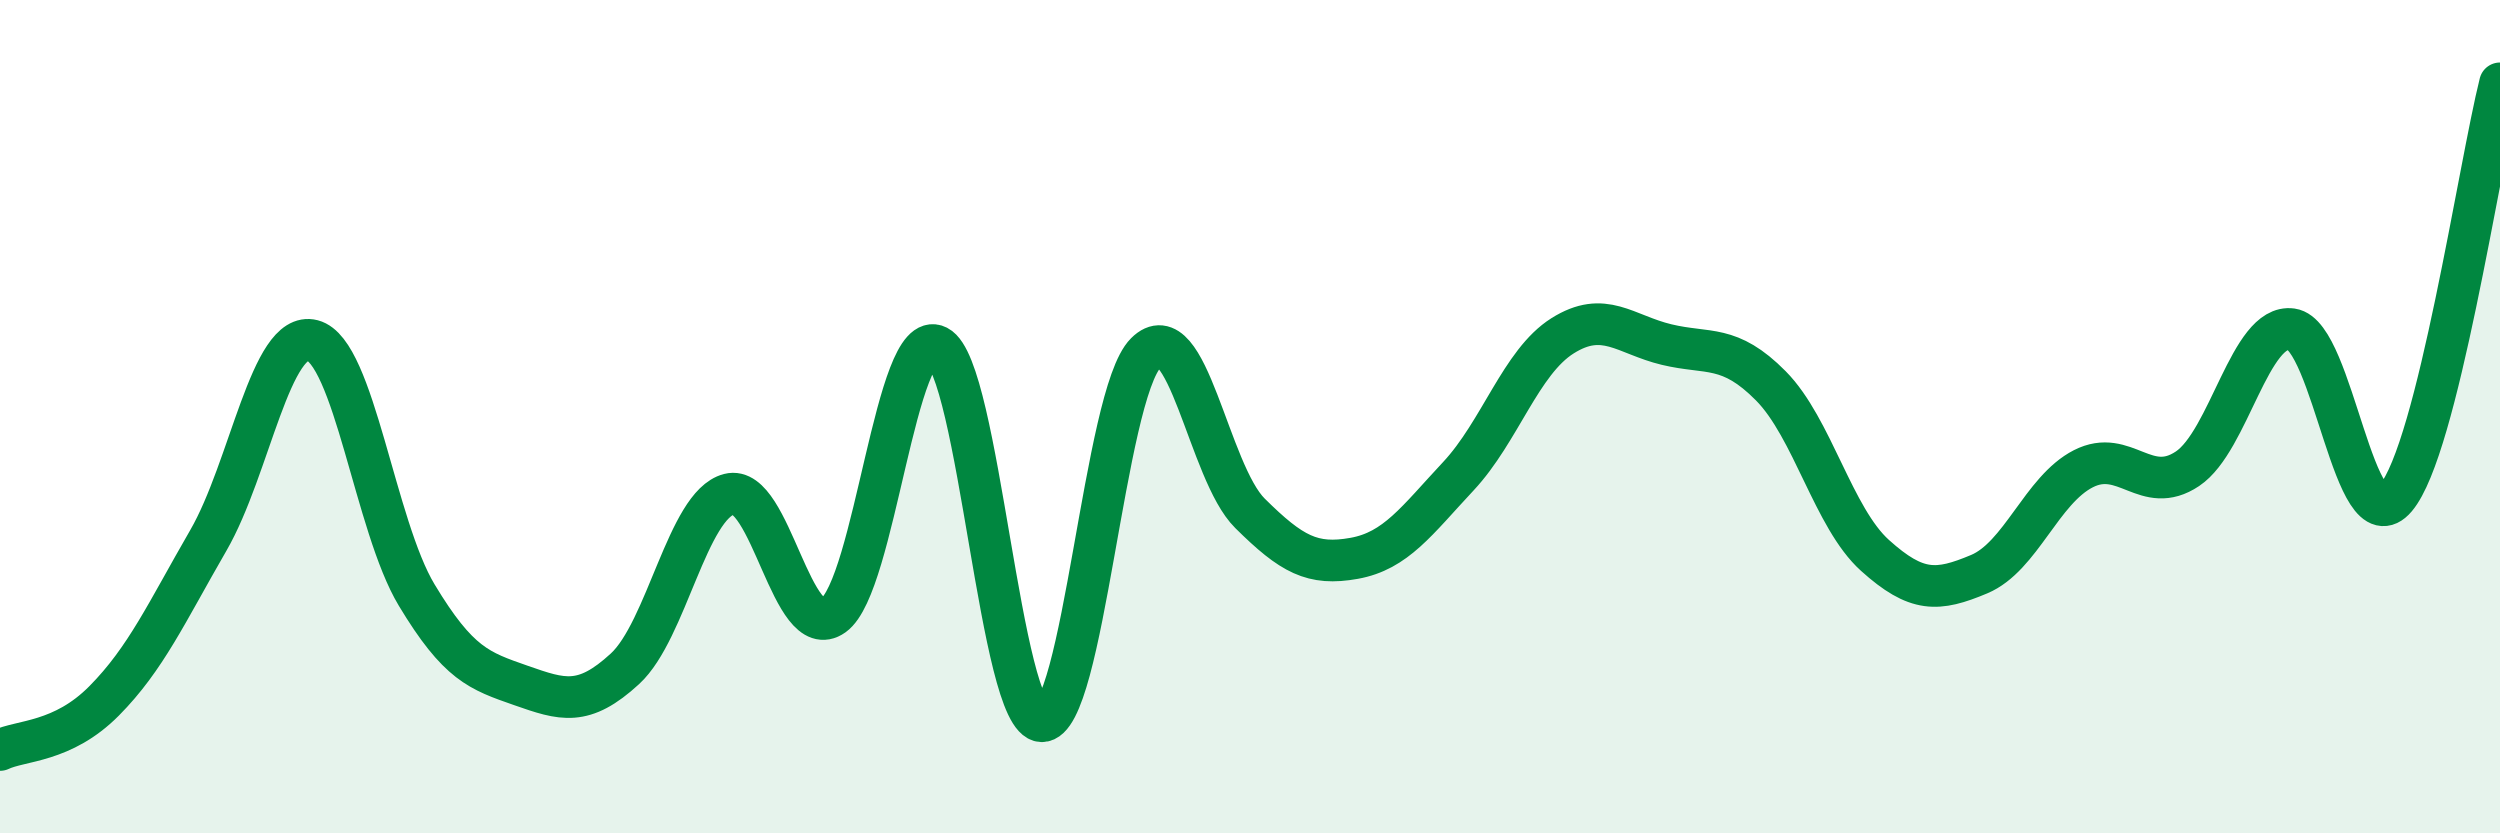
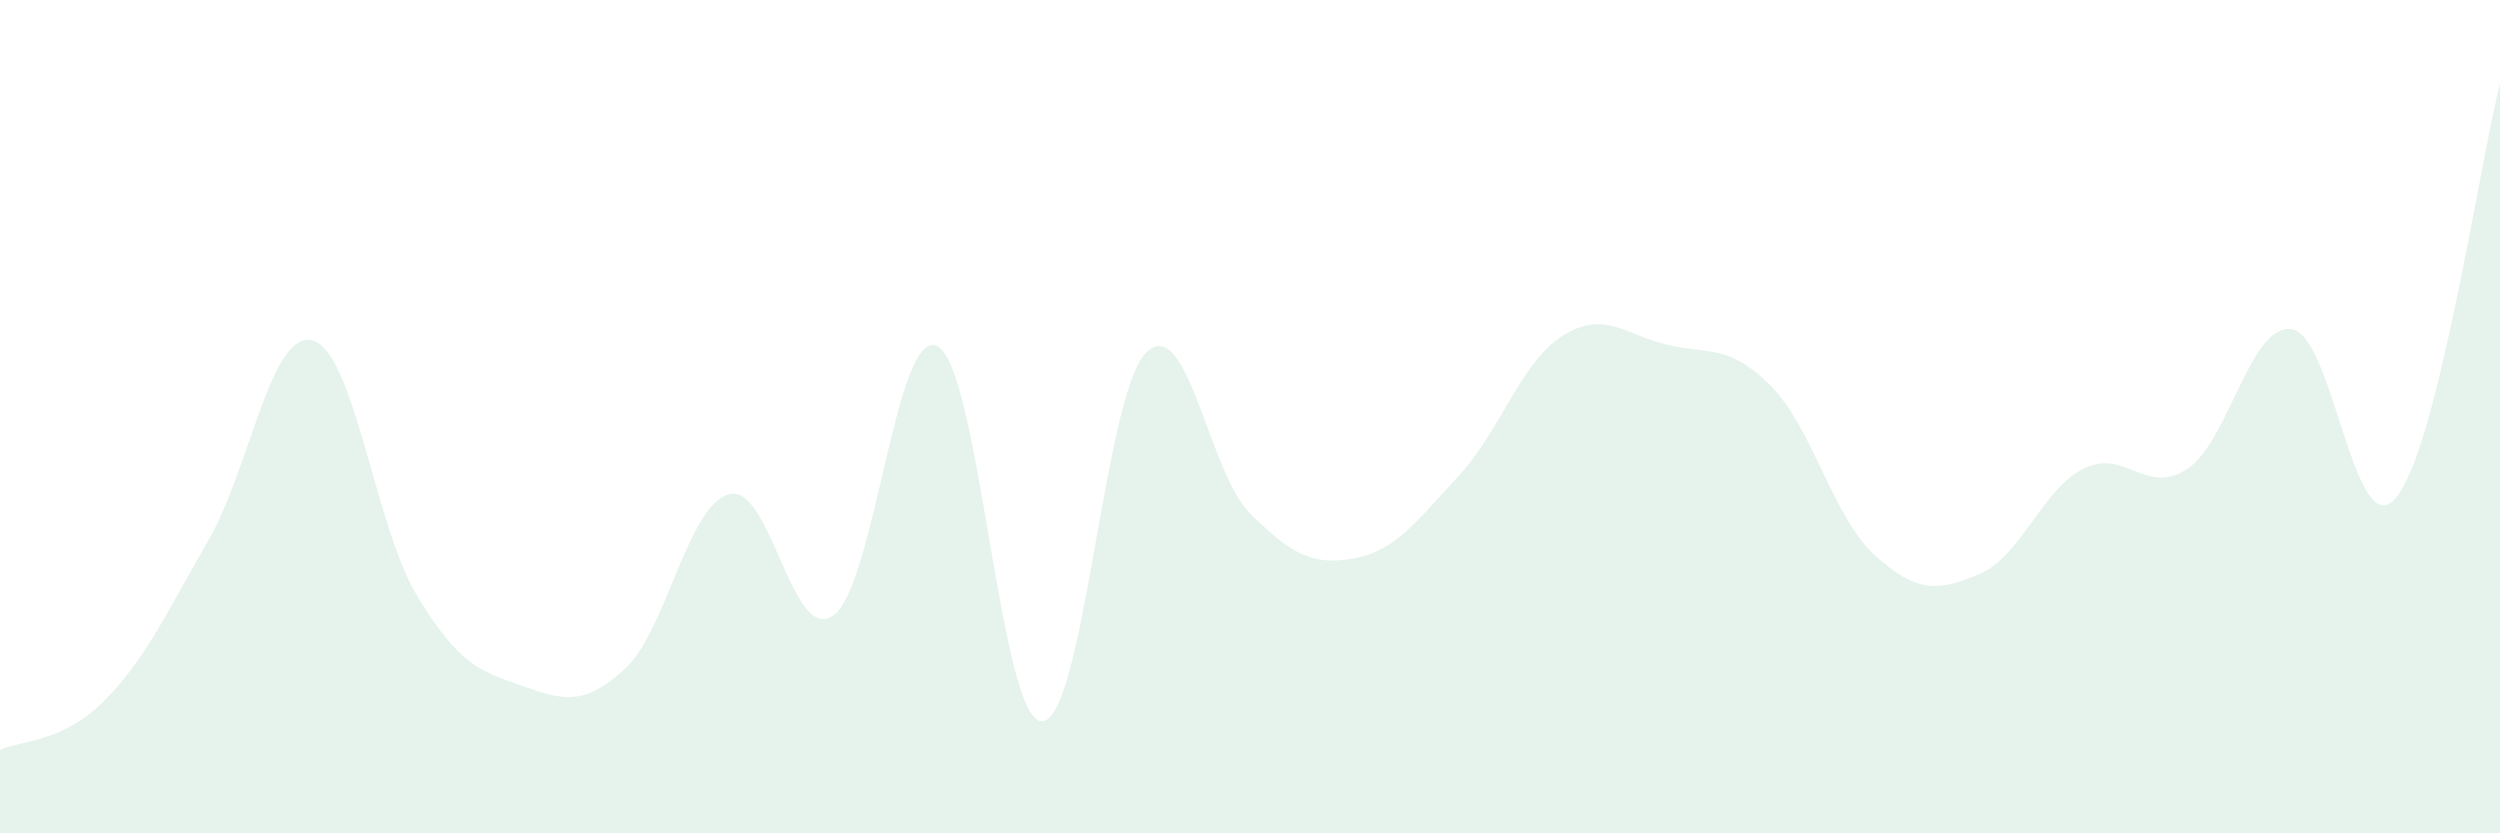
<svg xmlns="http://www.w3.org/2000/svg" width="60" height="20" viewBox="0 0 60 20">
  <path d="M 0,18 C 0.5,17.76 1.5,17.83 2.5,16.82 C 3.5,15.81 4,14.7 5,12.97 C 6,11.24 6.5,7.91 7.5,8.17 C 8.5,8.43 9,12.62 10,14.28 C 11,15.94 11.5,16.1 12.5,16.45 C 13.5,16.8 14,16.97 15,16.05 C 16,15.13 16.5,12.12 17.5,11.86 C 18.5,11.6 19,15.48 20,14.77 C 21,14.06 21.5,7.8 22.5,8.31 C 23.5,8.82 24,17.28 25,17.31 C 26,17.34 26.5,9.47 27.5,8.47 C 28.5,7.47 29,11.33 30,12.32 C 31,13.31 31.5,13.58 32.5,13.4 C 33.5,13.22 34,12.5 35,11.43 C 36,10.36 36.5,8.69 37.5,8.06 C 38.5,7.43 39,8.03 40,8.27 C 41,8.51 41.5,8.25 42.5,9.26 C 43.5,10.27 44,12.43 45,13.33 C 46,14.23 46.5,14.2 47.5,13.78 C 48.5,13.36 49,11.76 50,11.25 C 51,10.74 51.5,11.92 52.5,11.25 C 53.5,10.58 54,7.76 55,7.9 C 56,8.04 56.5,13.13 57.5,11.95 C 58.5,10.77 59.5,3.99 60,2L60 20L0 20Z" fill="#008740" opacity="0.1" stroke-linecap="round" stroke-linejoin="round" />
-   <path d="M 0,18 C 0.5,17.76 1.5,17.83 2.5,16.82 C 3.5,15.81 4,14.7 5,12.97 C 6,11.24 6.5,7.91 7.5,8.17 C 8.5,8.43 9,12.62 10,14.28 C 11,15.94 11.5,16.1 12.5,16.45 C 13.5,16.8 14,16.97 15,16.05 C 16,15.13 16.5,12.12 17.5,11.86 C 18.5,11.6 19,15.48 20,14.77 C 21,14.06 21.5,7.8 22.5,8.31 C 23.5,8.82 24,17.28 25,17.31 C 26,17.34 26.5,9.47 27.5,8.47 C 28.5,7.47 29,11.33 30,12.32 C 31,13.31 31.5,13.58 32.5,13.4 C 33.5,13.22 34,12.5 35,11.43 C 36,10.36 36.5,8.69 37.5,8.06 C 38.5,7.43 39,8.03 40,8.27 C 41,8.51 41.5,8.25 42.5,9.26 C 43.5,10.27 44,12.43 45,13.33 C 46,14.23 46.5,14.2 47.5,13.78 C 48.5,13.36 49,11.76 50,11.25 C 51,10.74 51.5,11.92 52.5,11.25 C 53.5,10.58 54,7.76 55,7.9 C 56,8.04 56.5,13.13 57.5,11.95 C 58.5,10.77 59.5,3.99 60,2" stroke="#008740" stroke-width="1" fill="none" stroke-linecap="round" stroke-linejoin="round" />
</svg>